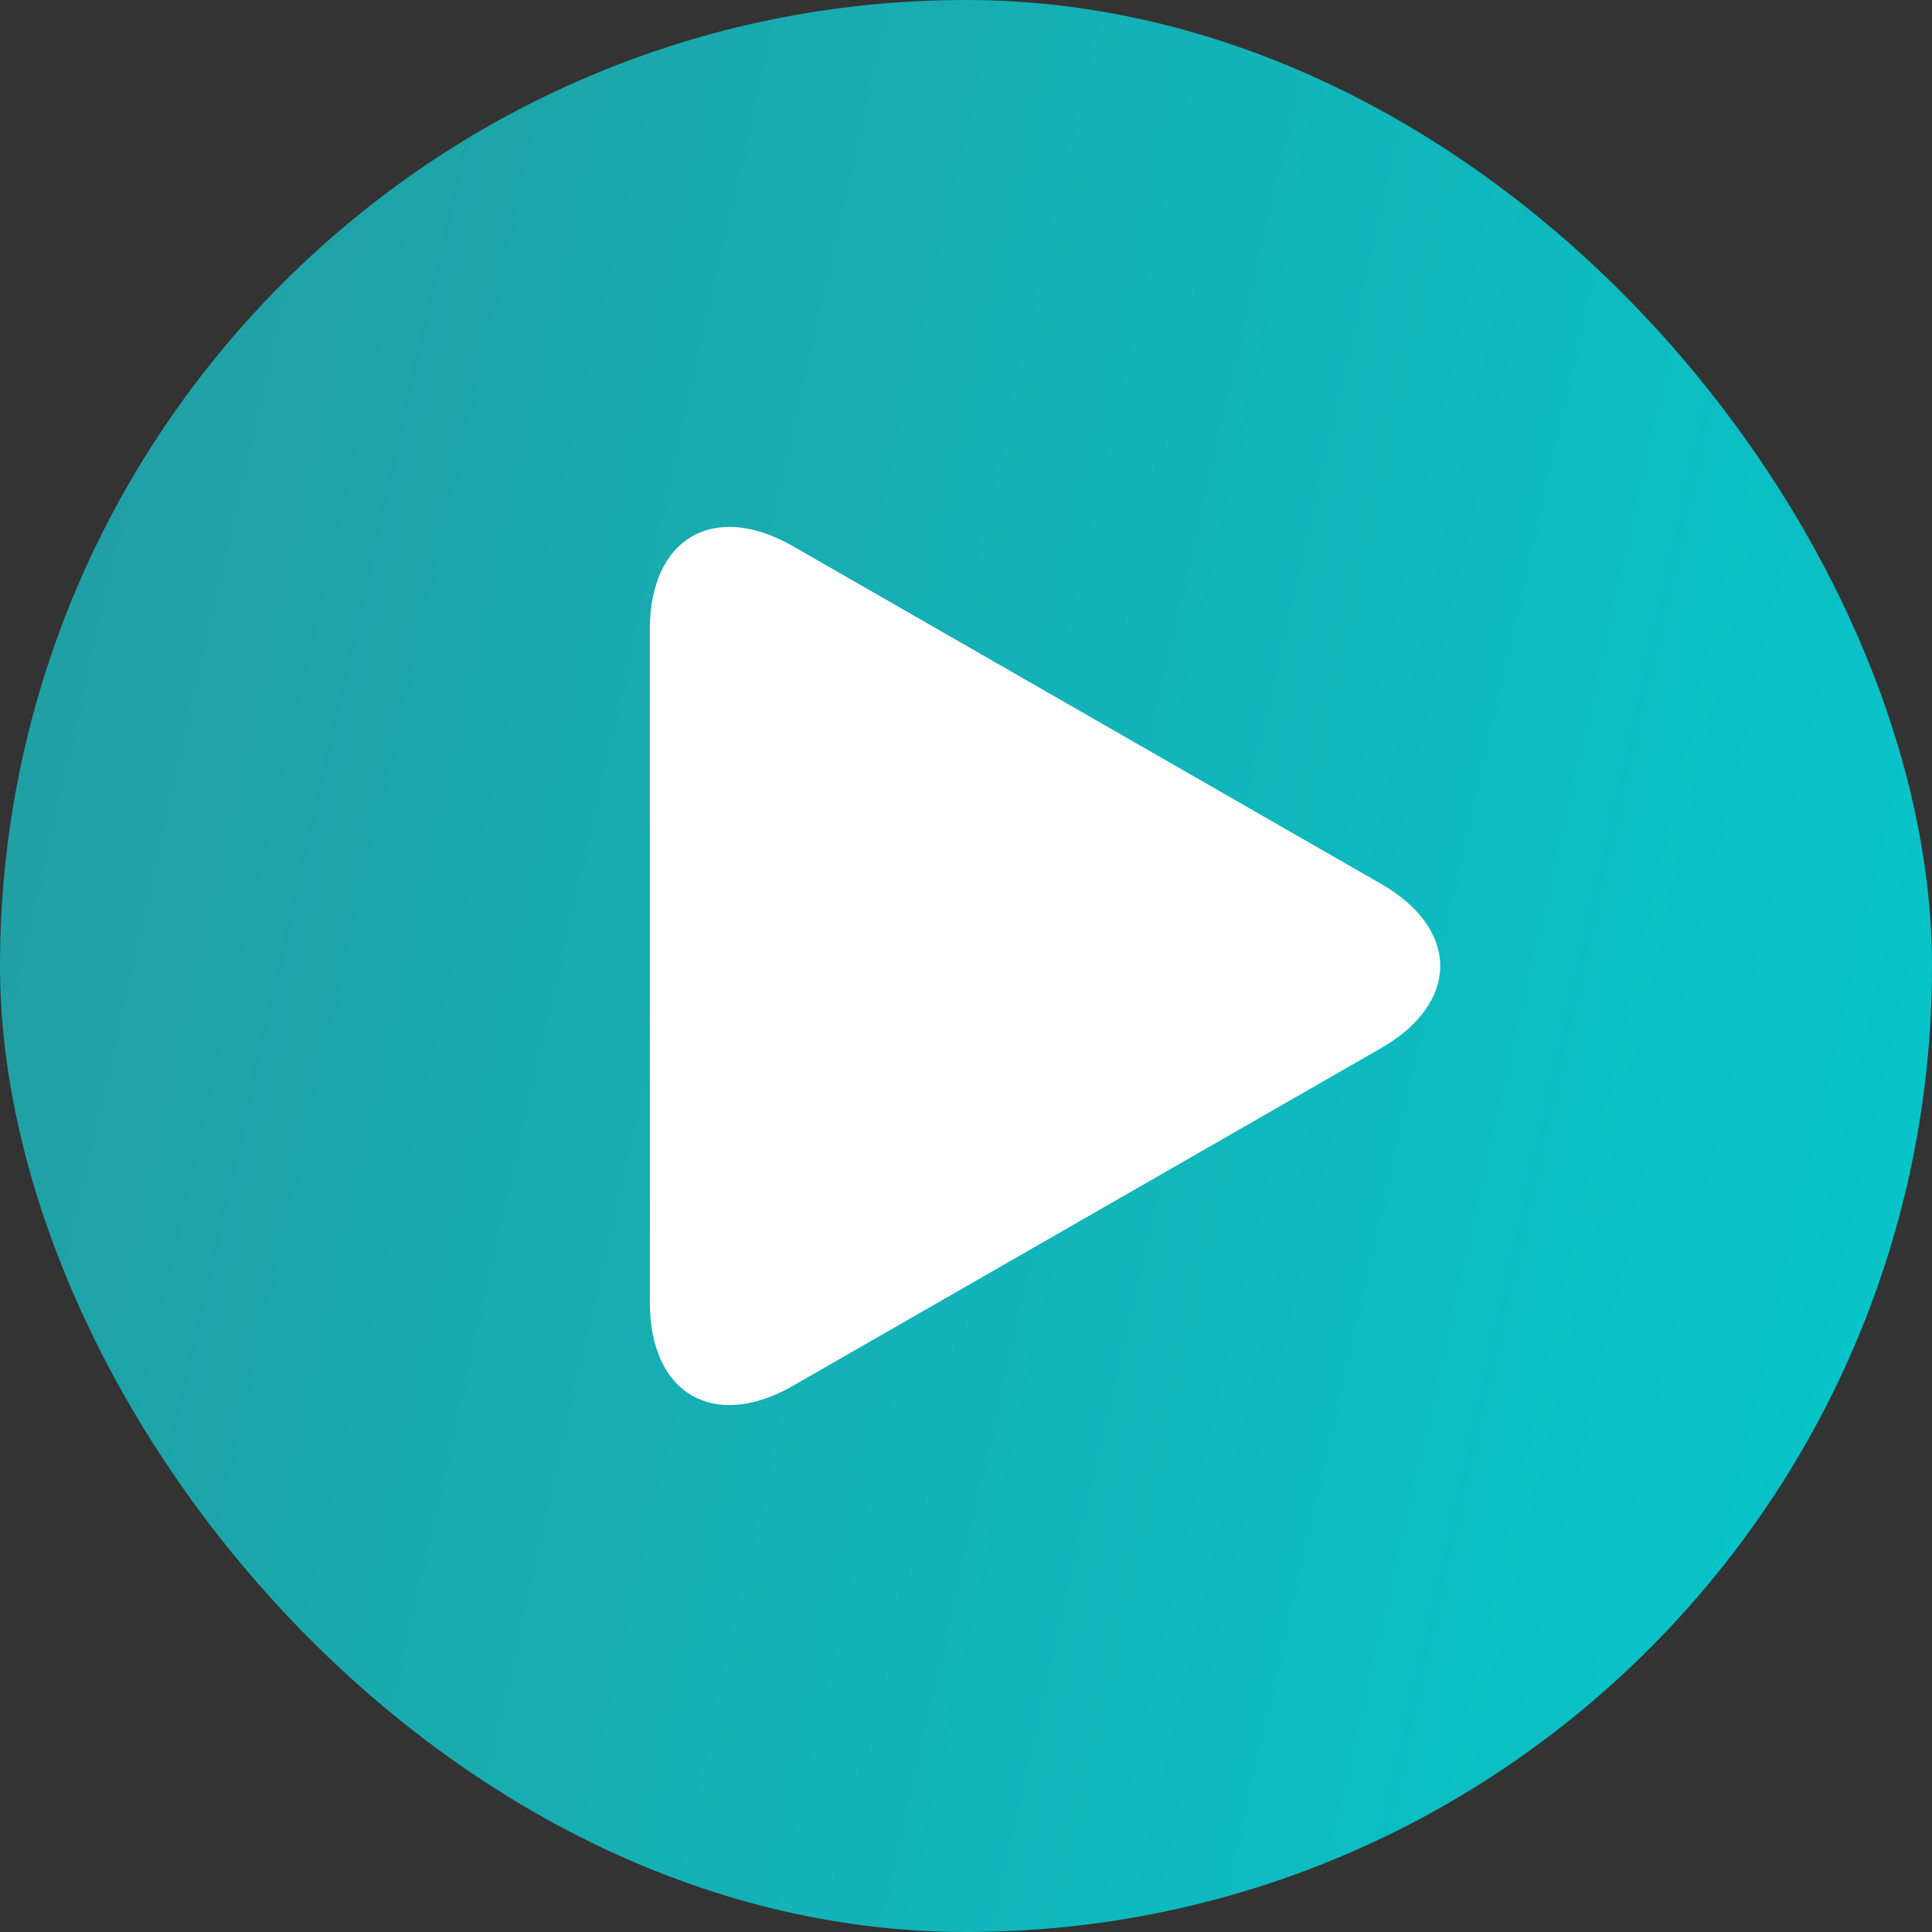
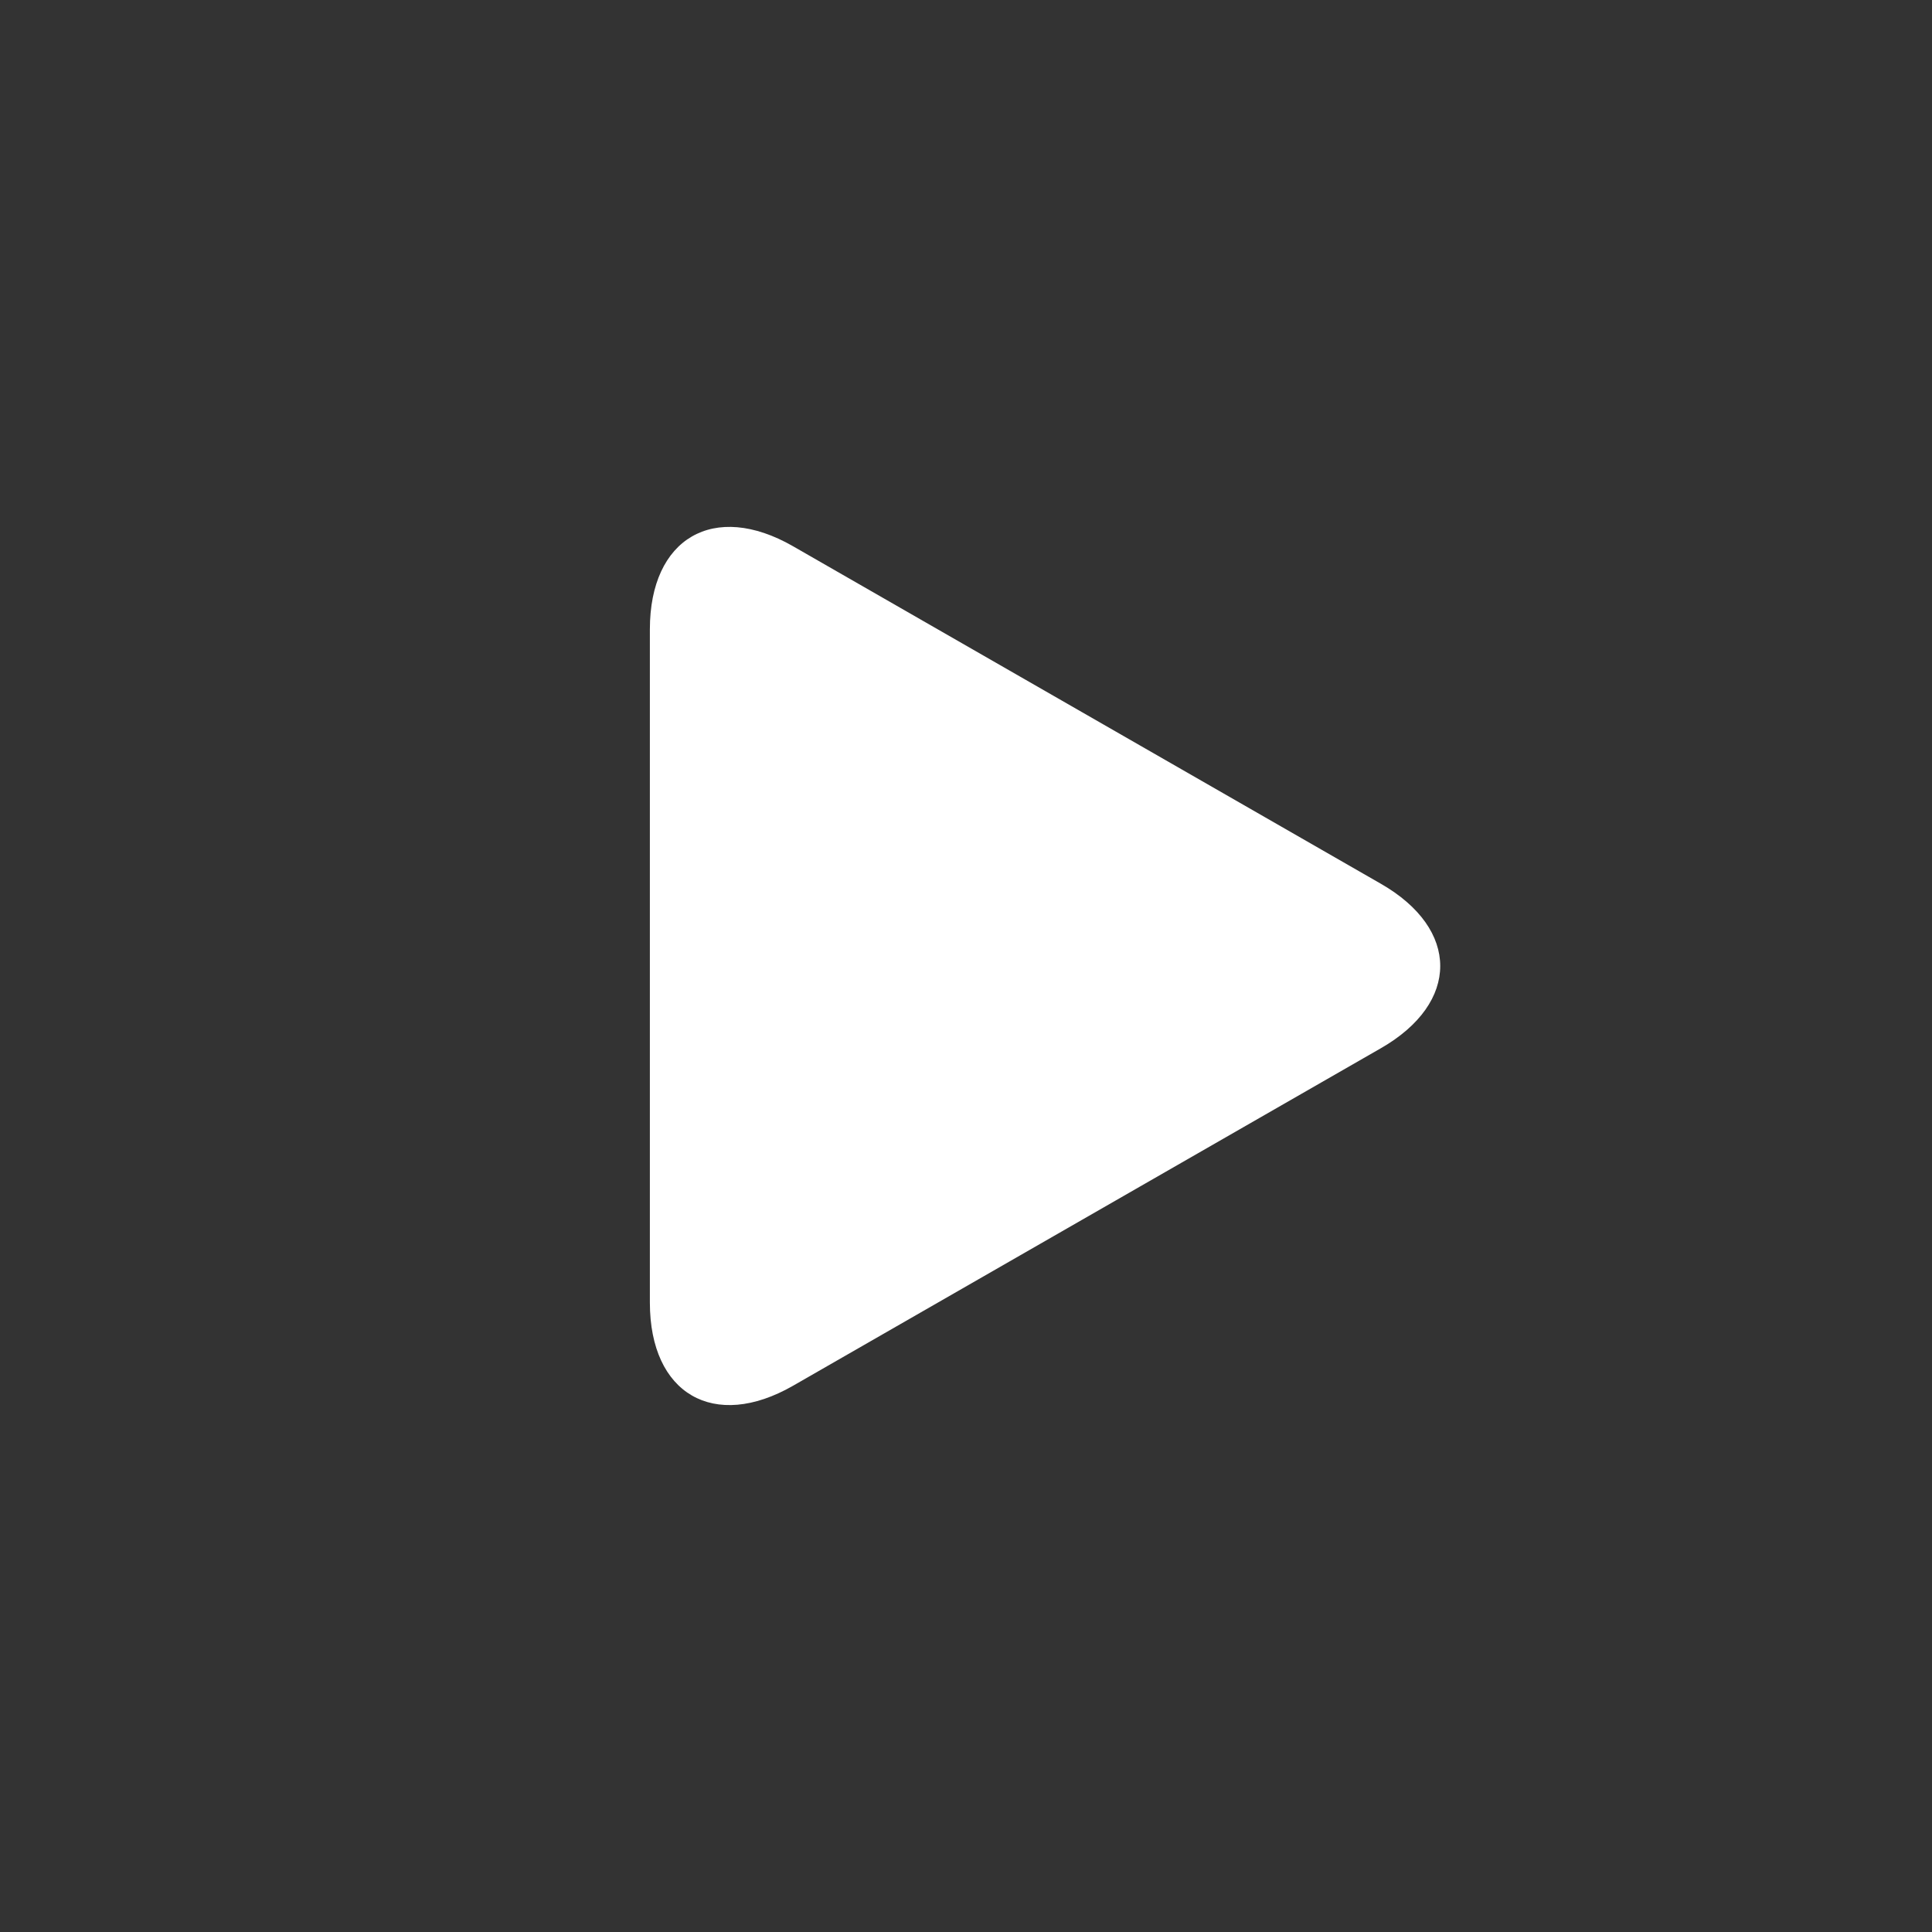
<svg xmlns="http://www.w3.org/2000/svg" width="59" height="59" viewBox="0 0 59 59" fill="none">
  <rect x="0" y="0" width="59" height="59" fill="#333333" stroke="none" />
-   <rect width="59" height="59" rx="29.5" fill="url(#paint0_linear_481_552)" />
  <path d="M24.219 16.682C21.804 15.295 19.846 16.431 19.846 19.218V39.78C19.846 42.569 21.804 43.704 24.219 42.318L42.17 32.011C44.586 30.624 44.586 28.376 42.17 26.989L24.219 16.682Z" fill="white" />
  <defs>
    <linearGradient id="paint0_linear_481_552" x1="0" y1="0" x2="68.817" y2="15.623" gradientUnits="userSpaceOnUse">
      <stop stop-color="#239CA0" />
      <stop offset="1" stop-color="#04C8CD" />
    </linearGradient>
  </defs>
</svg>